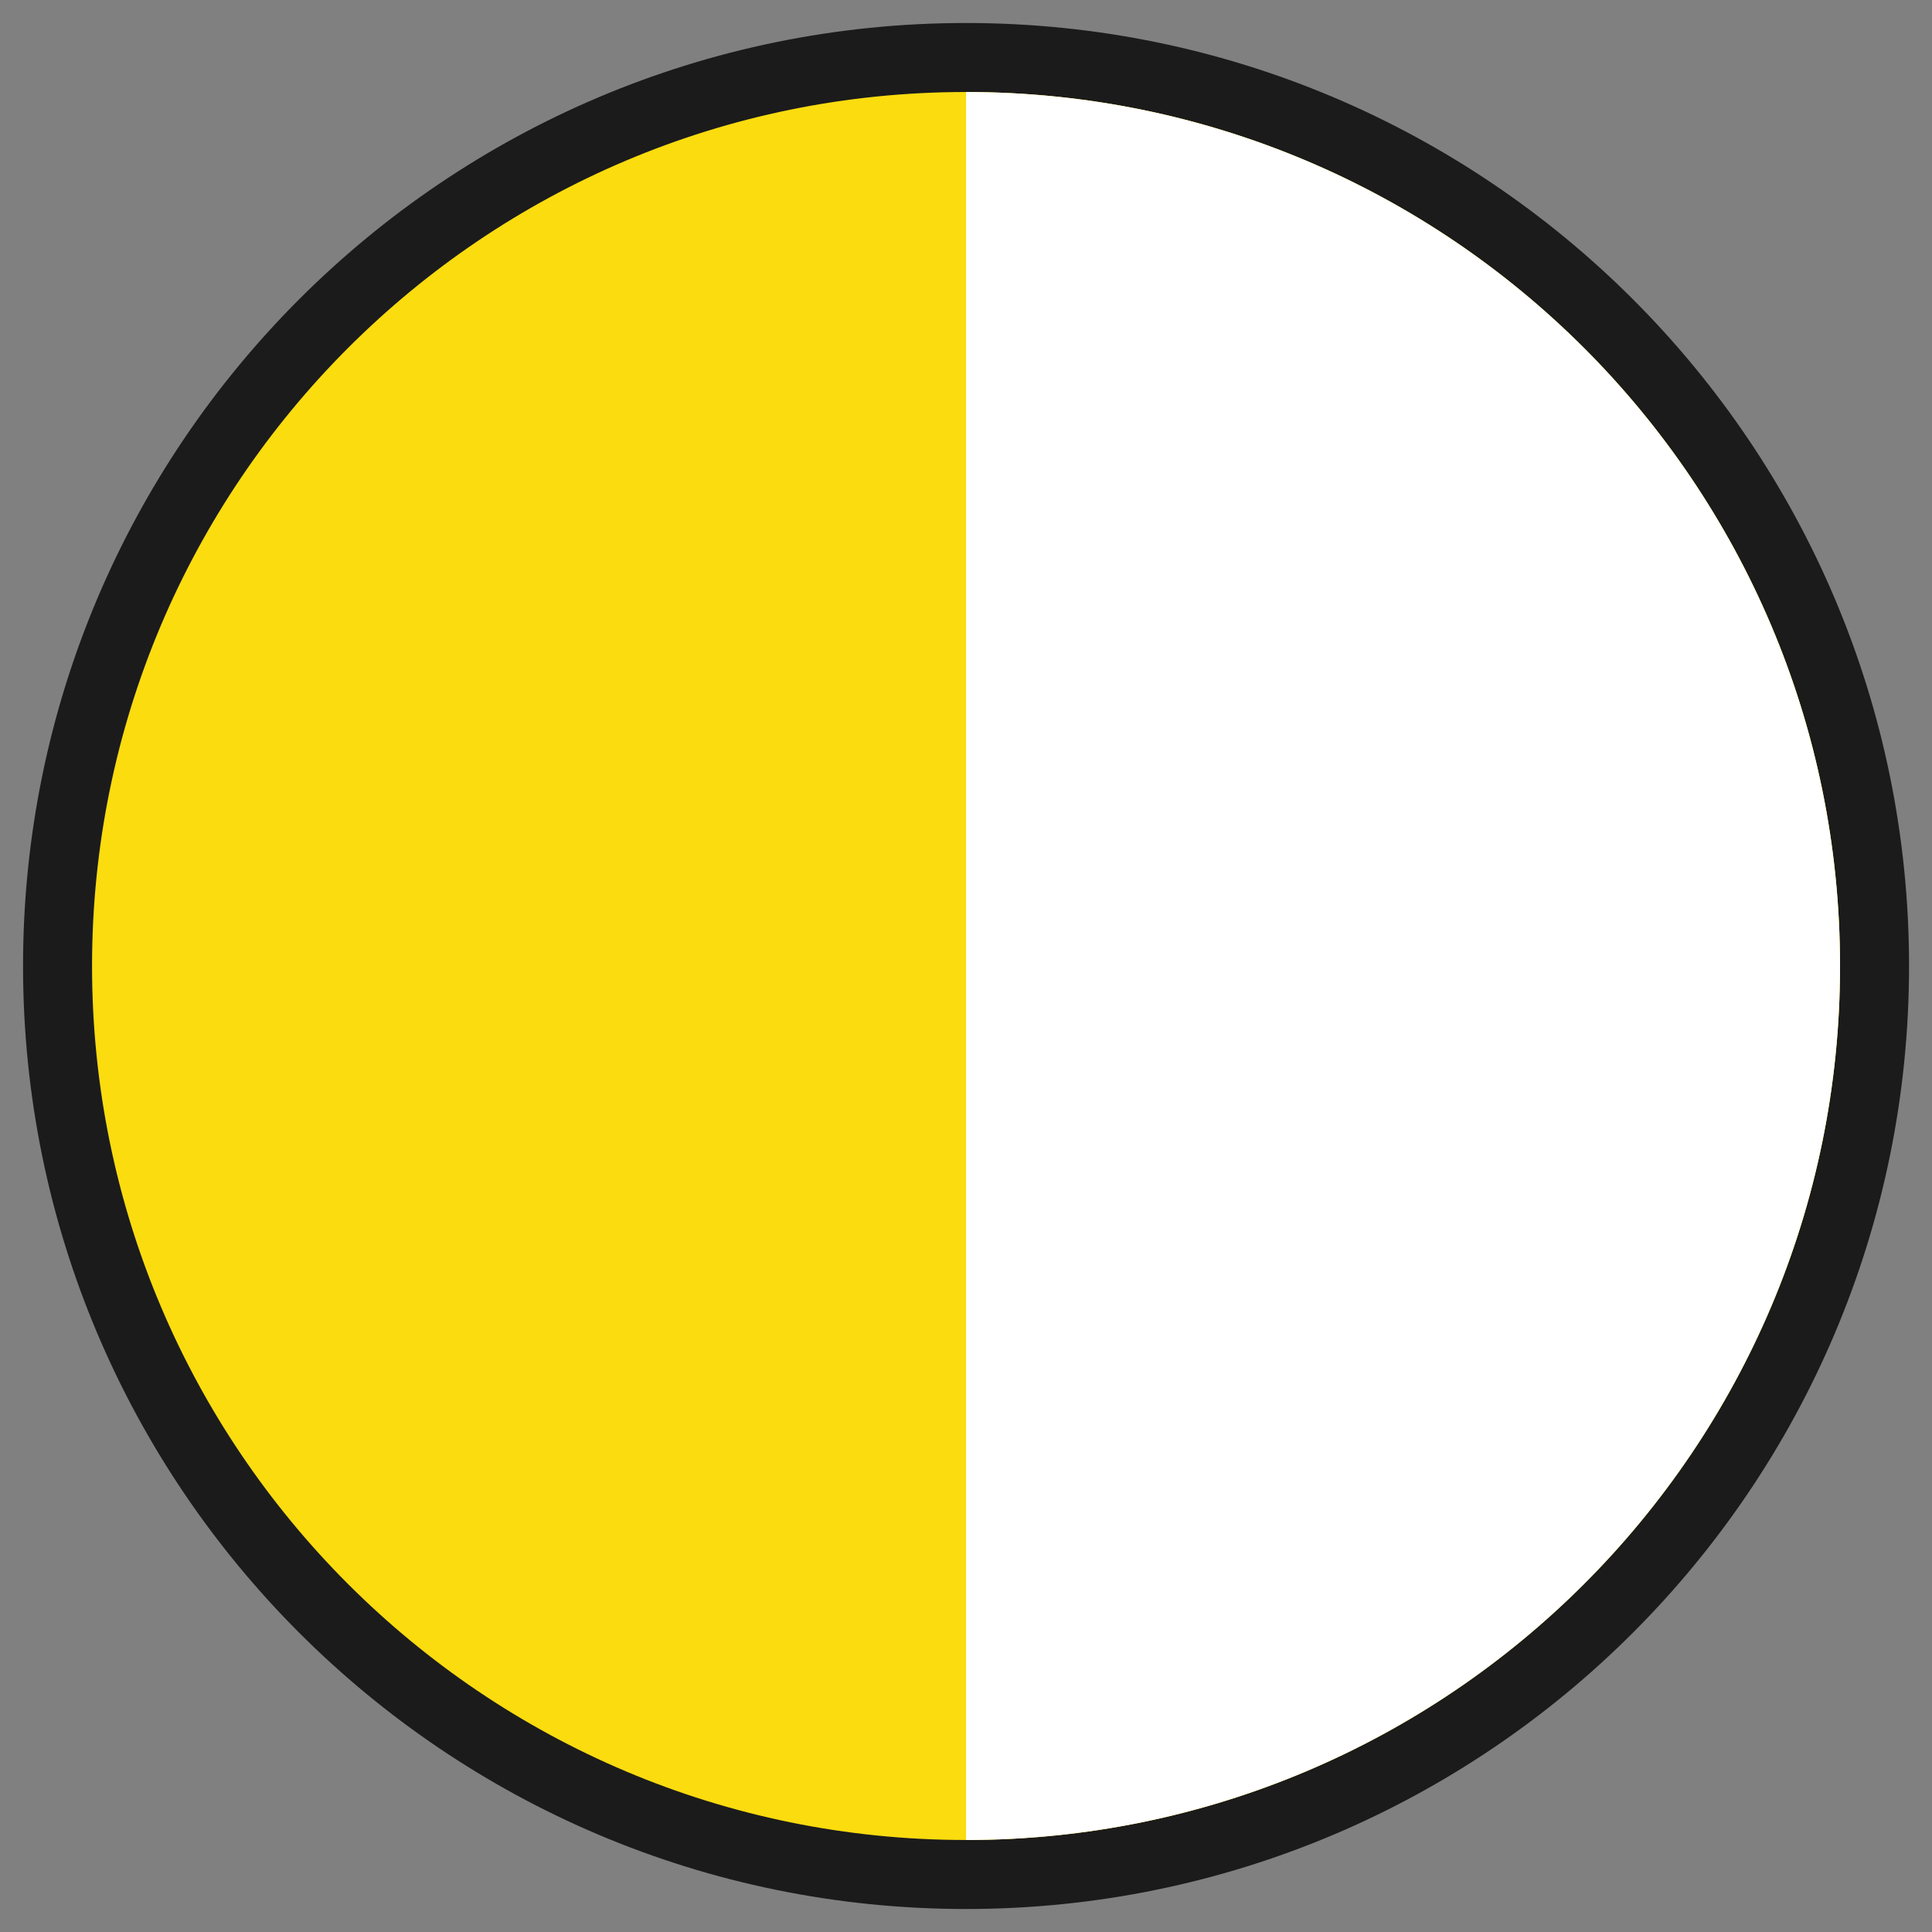
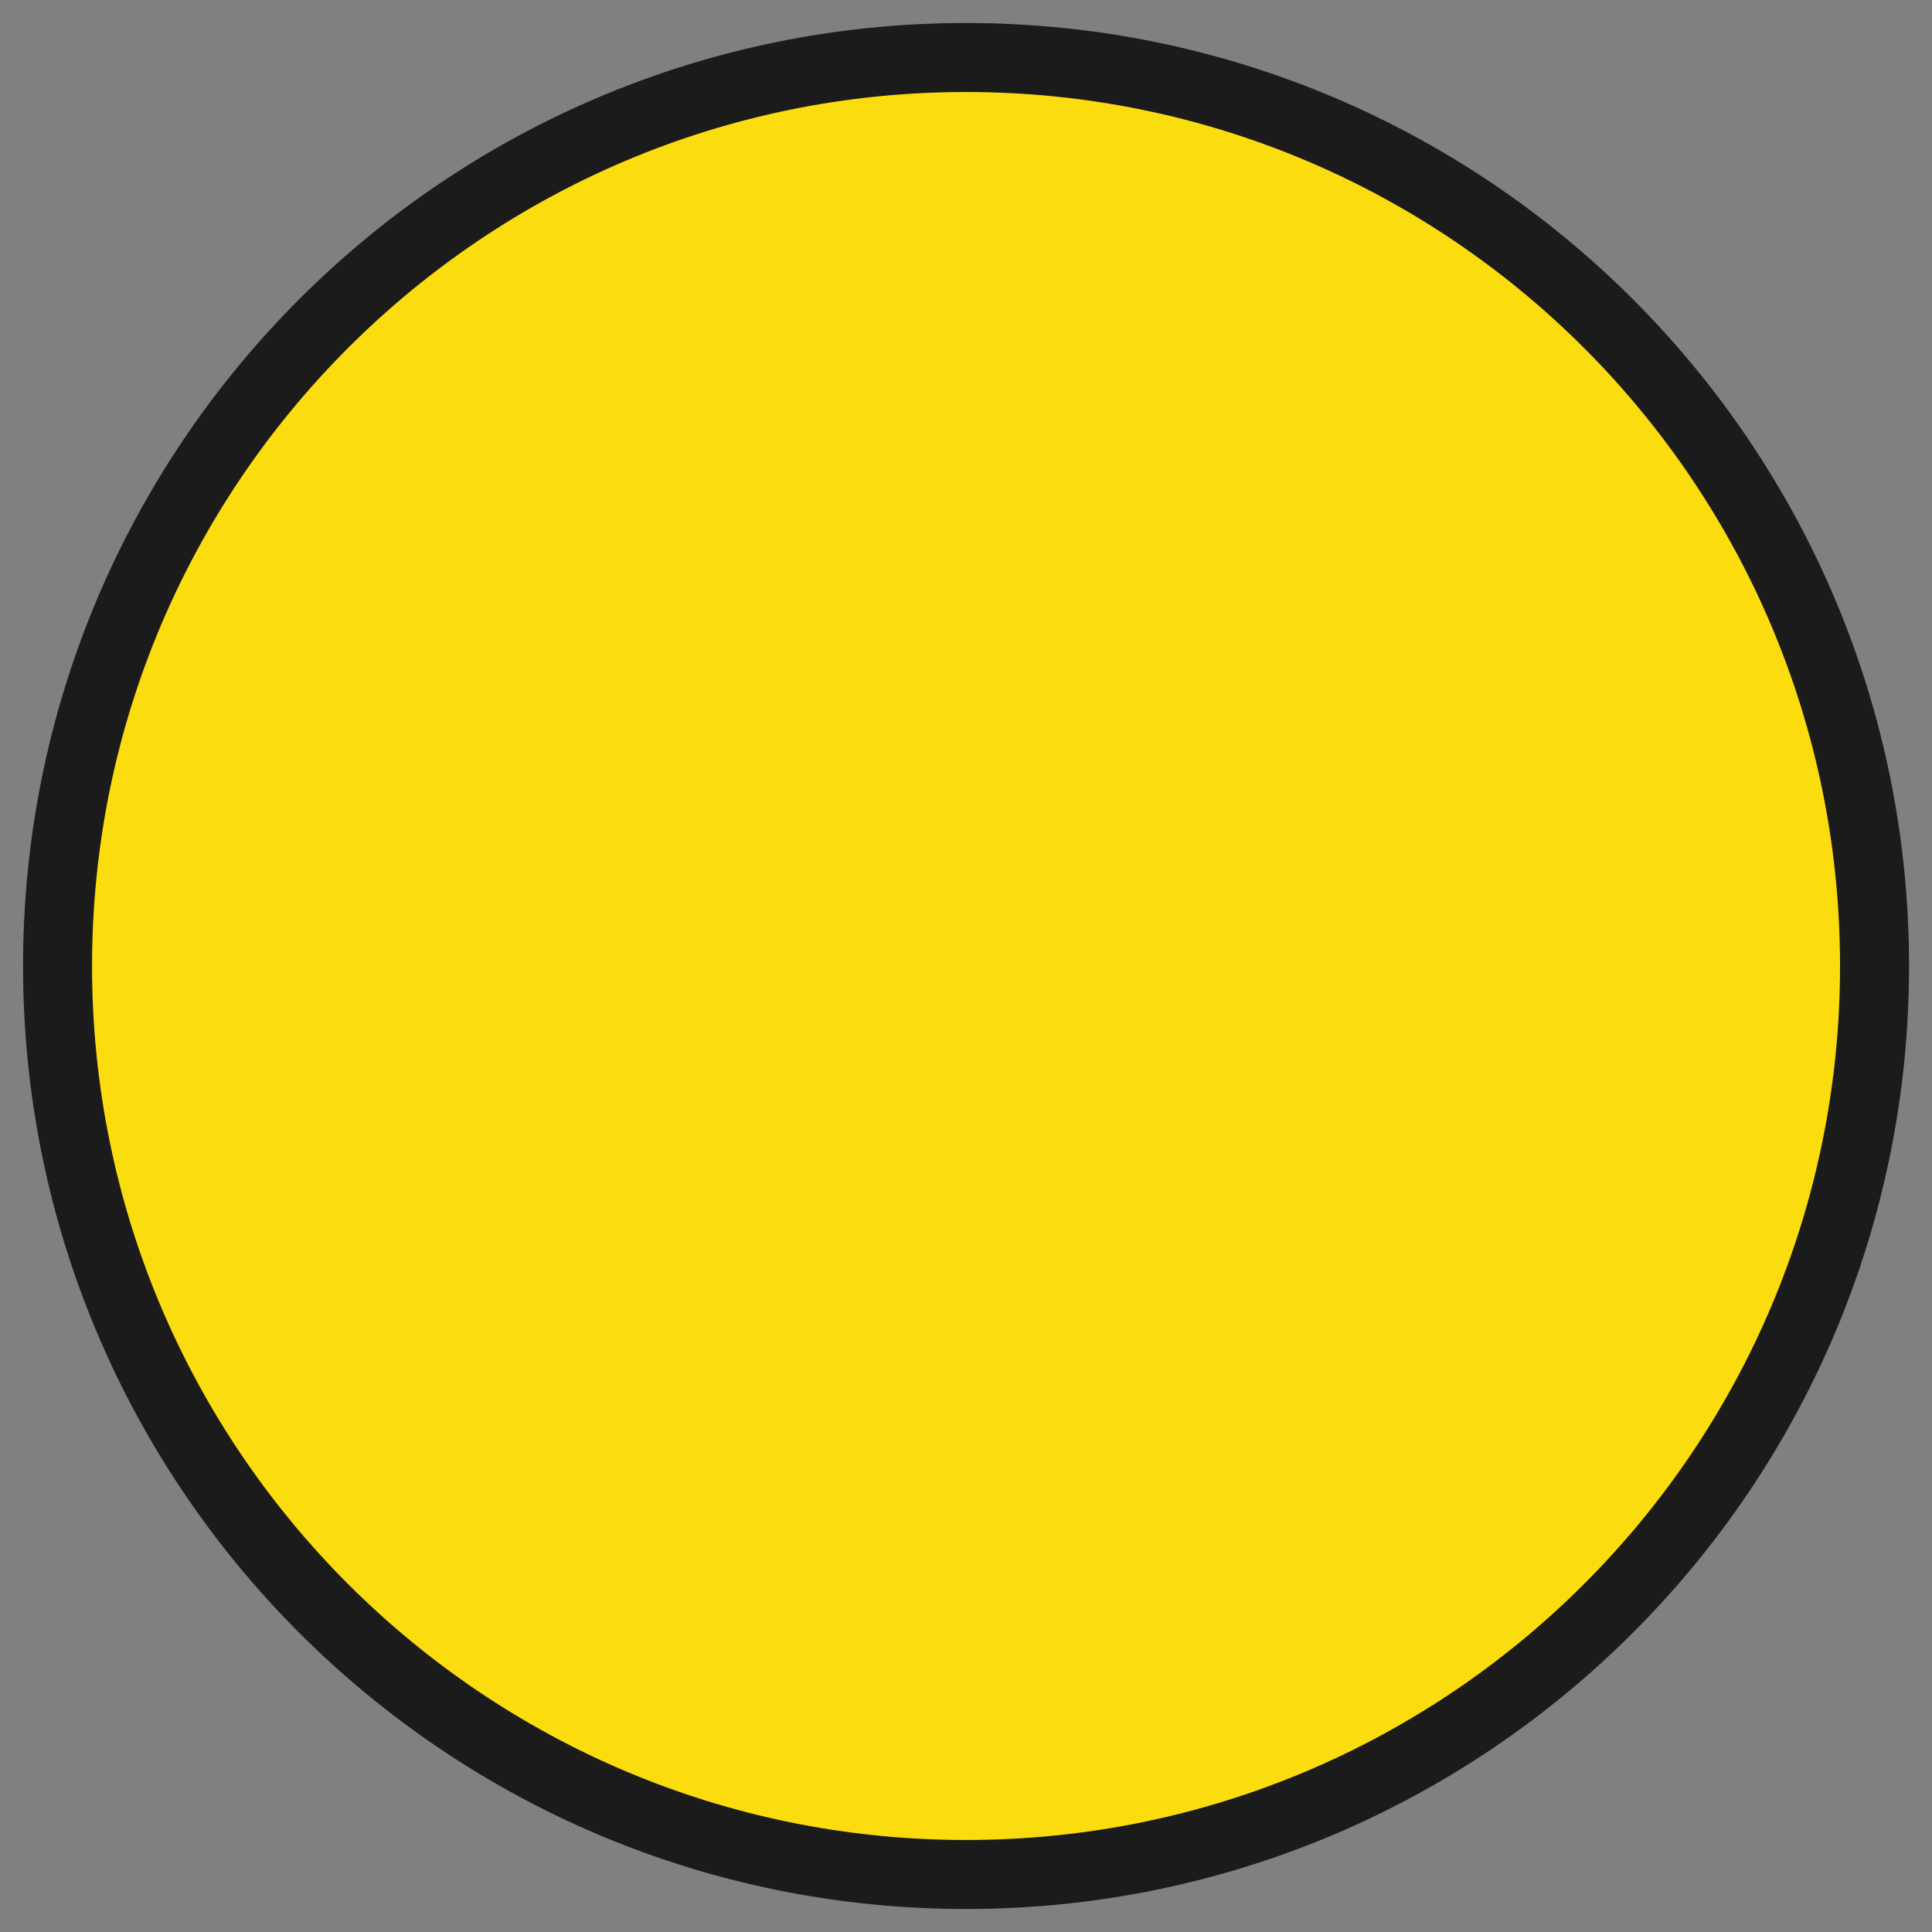
<svg xmlns="http://www.w3.org/2000/svg" width="42" height="42" viewBox="0 0 42 42" fill="none">
  <rect x="0" y="0" width="42" height="42" fill="#808080" stroke="none" />
  <path d="M21.001 40.75C31.909 40.75 40.751 31.908 40.751 21C40.751 10.092 31.909 1.25 21.001 1.25C10.093 1.25 1.251 10.092 1.251 21C1.251 31.908 10.093 40.75 21.001 40.75Z" fill="#FBDC0F" stroke="#1B1B1B" stroke-width="1.5" />
-   <path d="M40.001 21C40.001 31.493 31.494 40 21.001 40C21.001 40 21.001 31.493 21.001 21C21.001 10.507 21.001 2 21.001 2C31.494 2 40.001 10.507 40.001 21Z" fill="white" />
</svg>